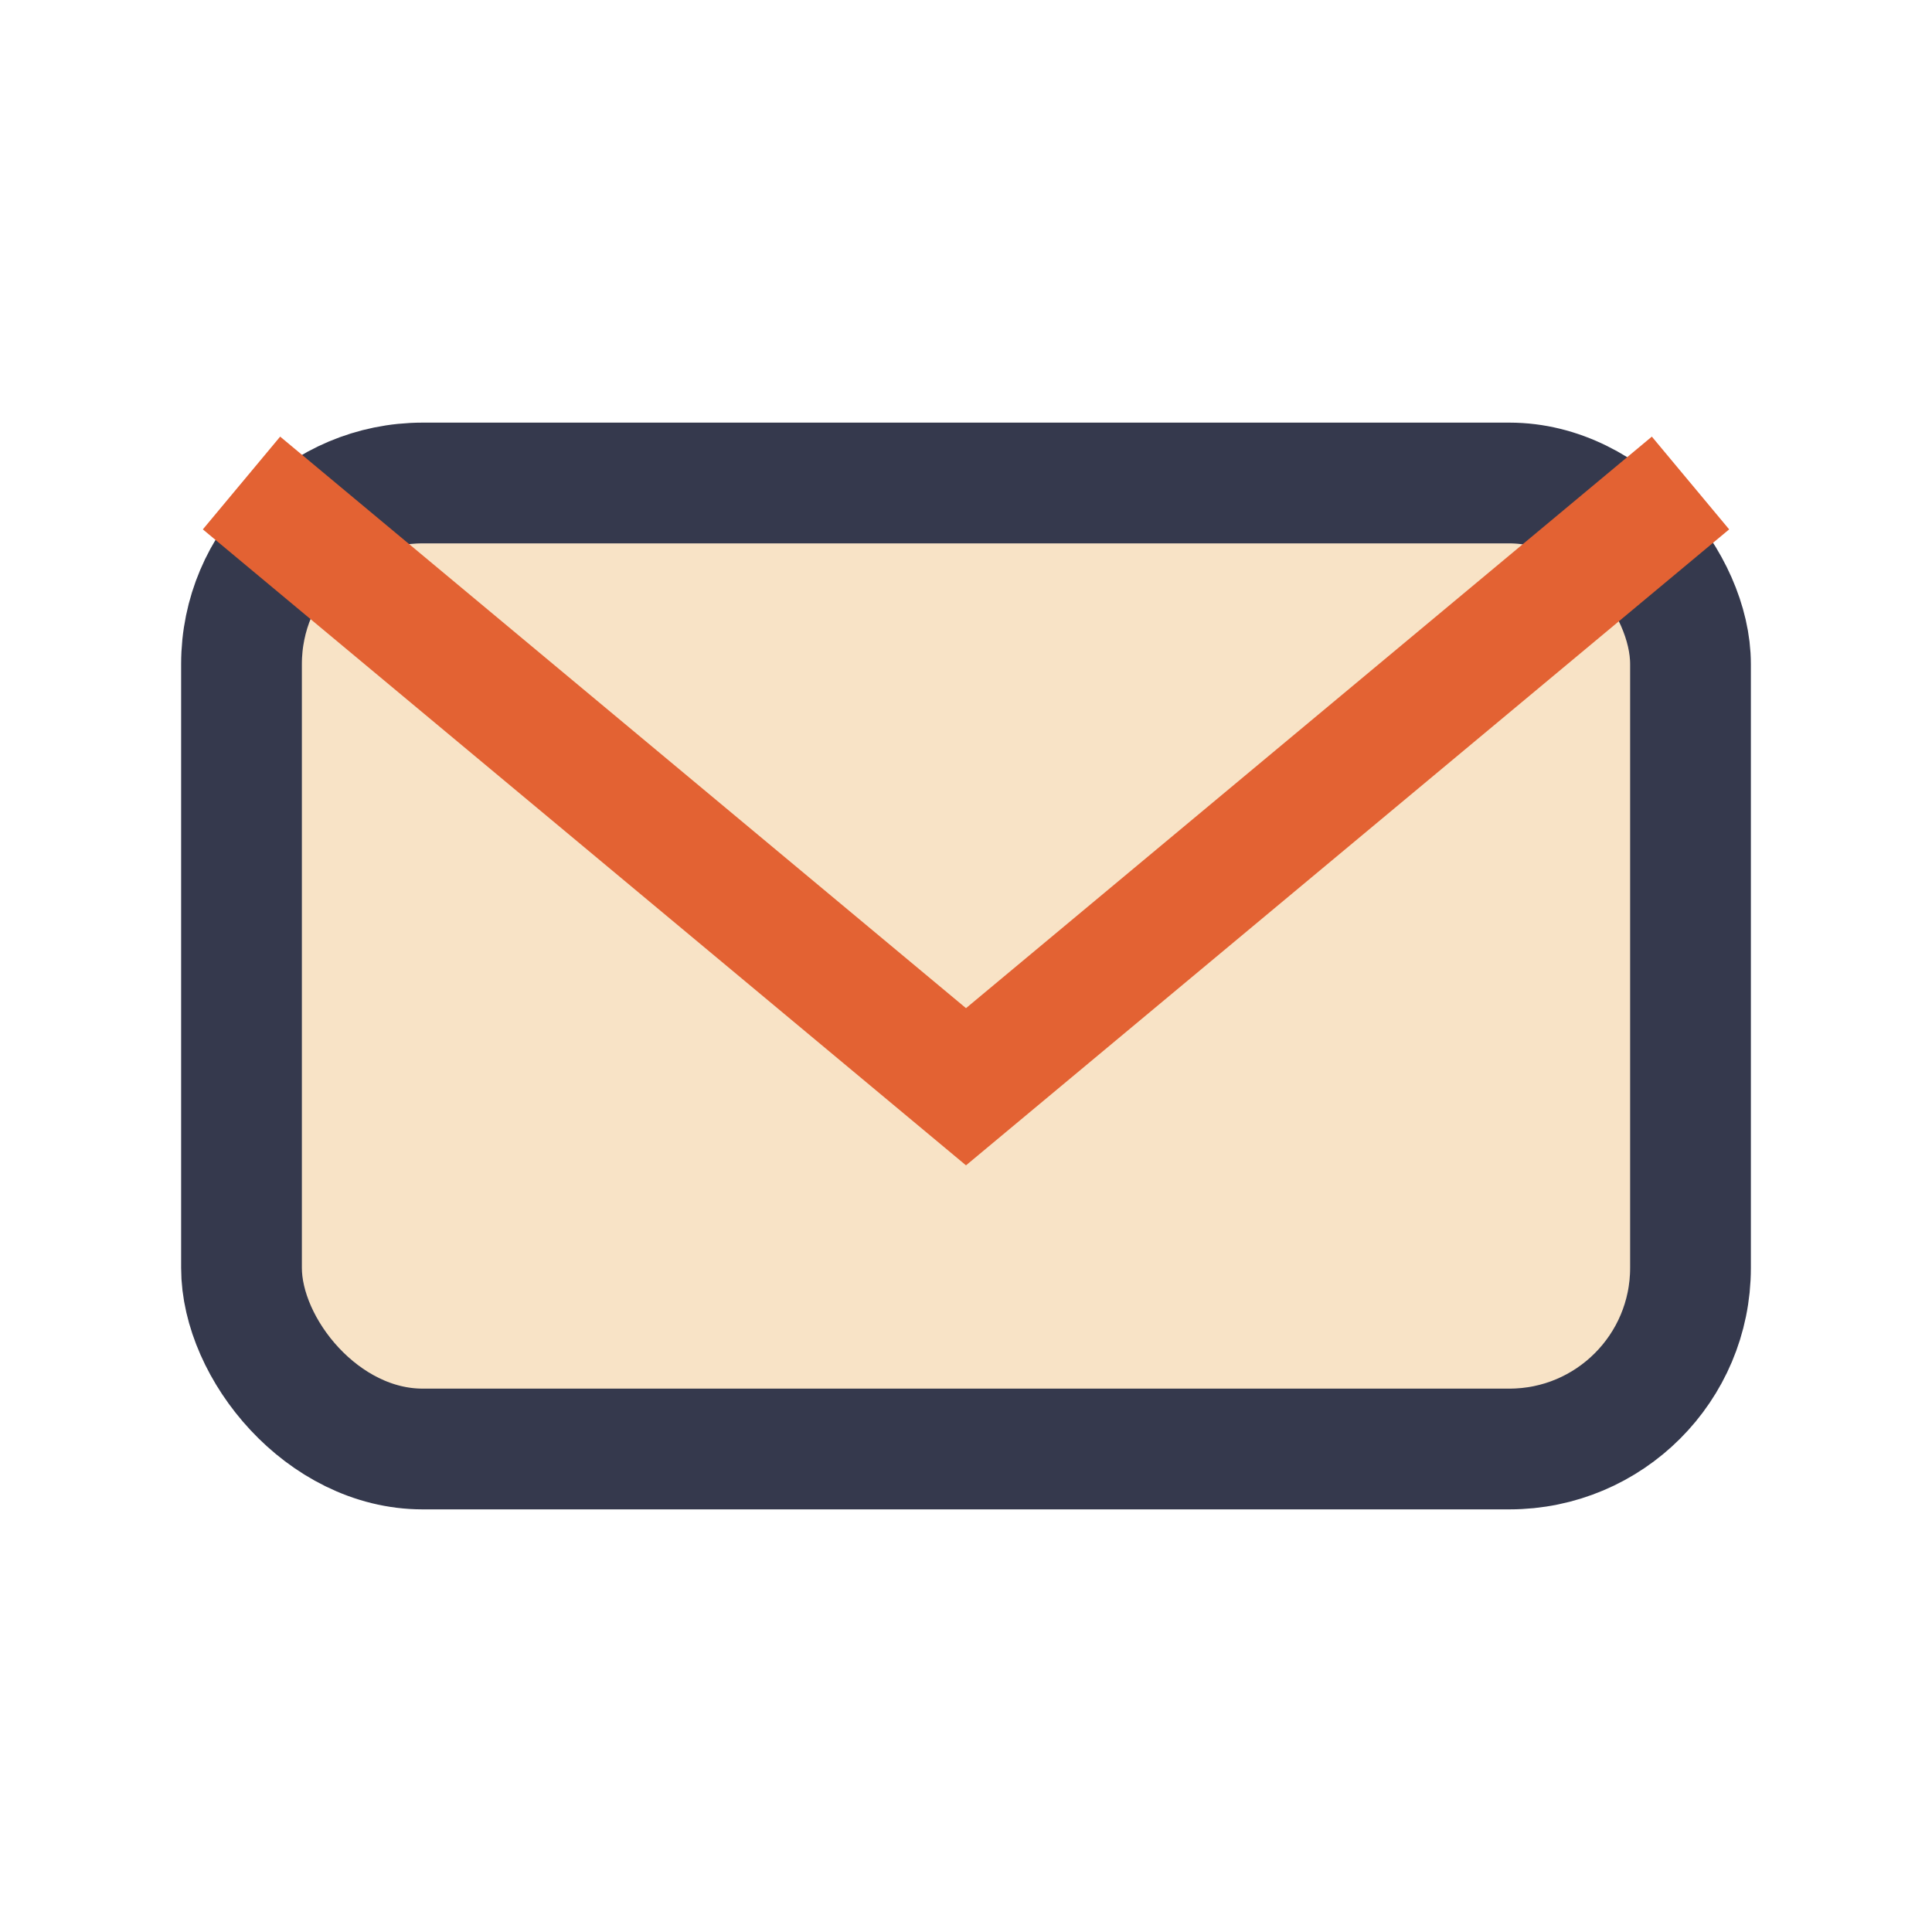
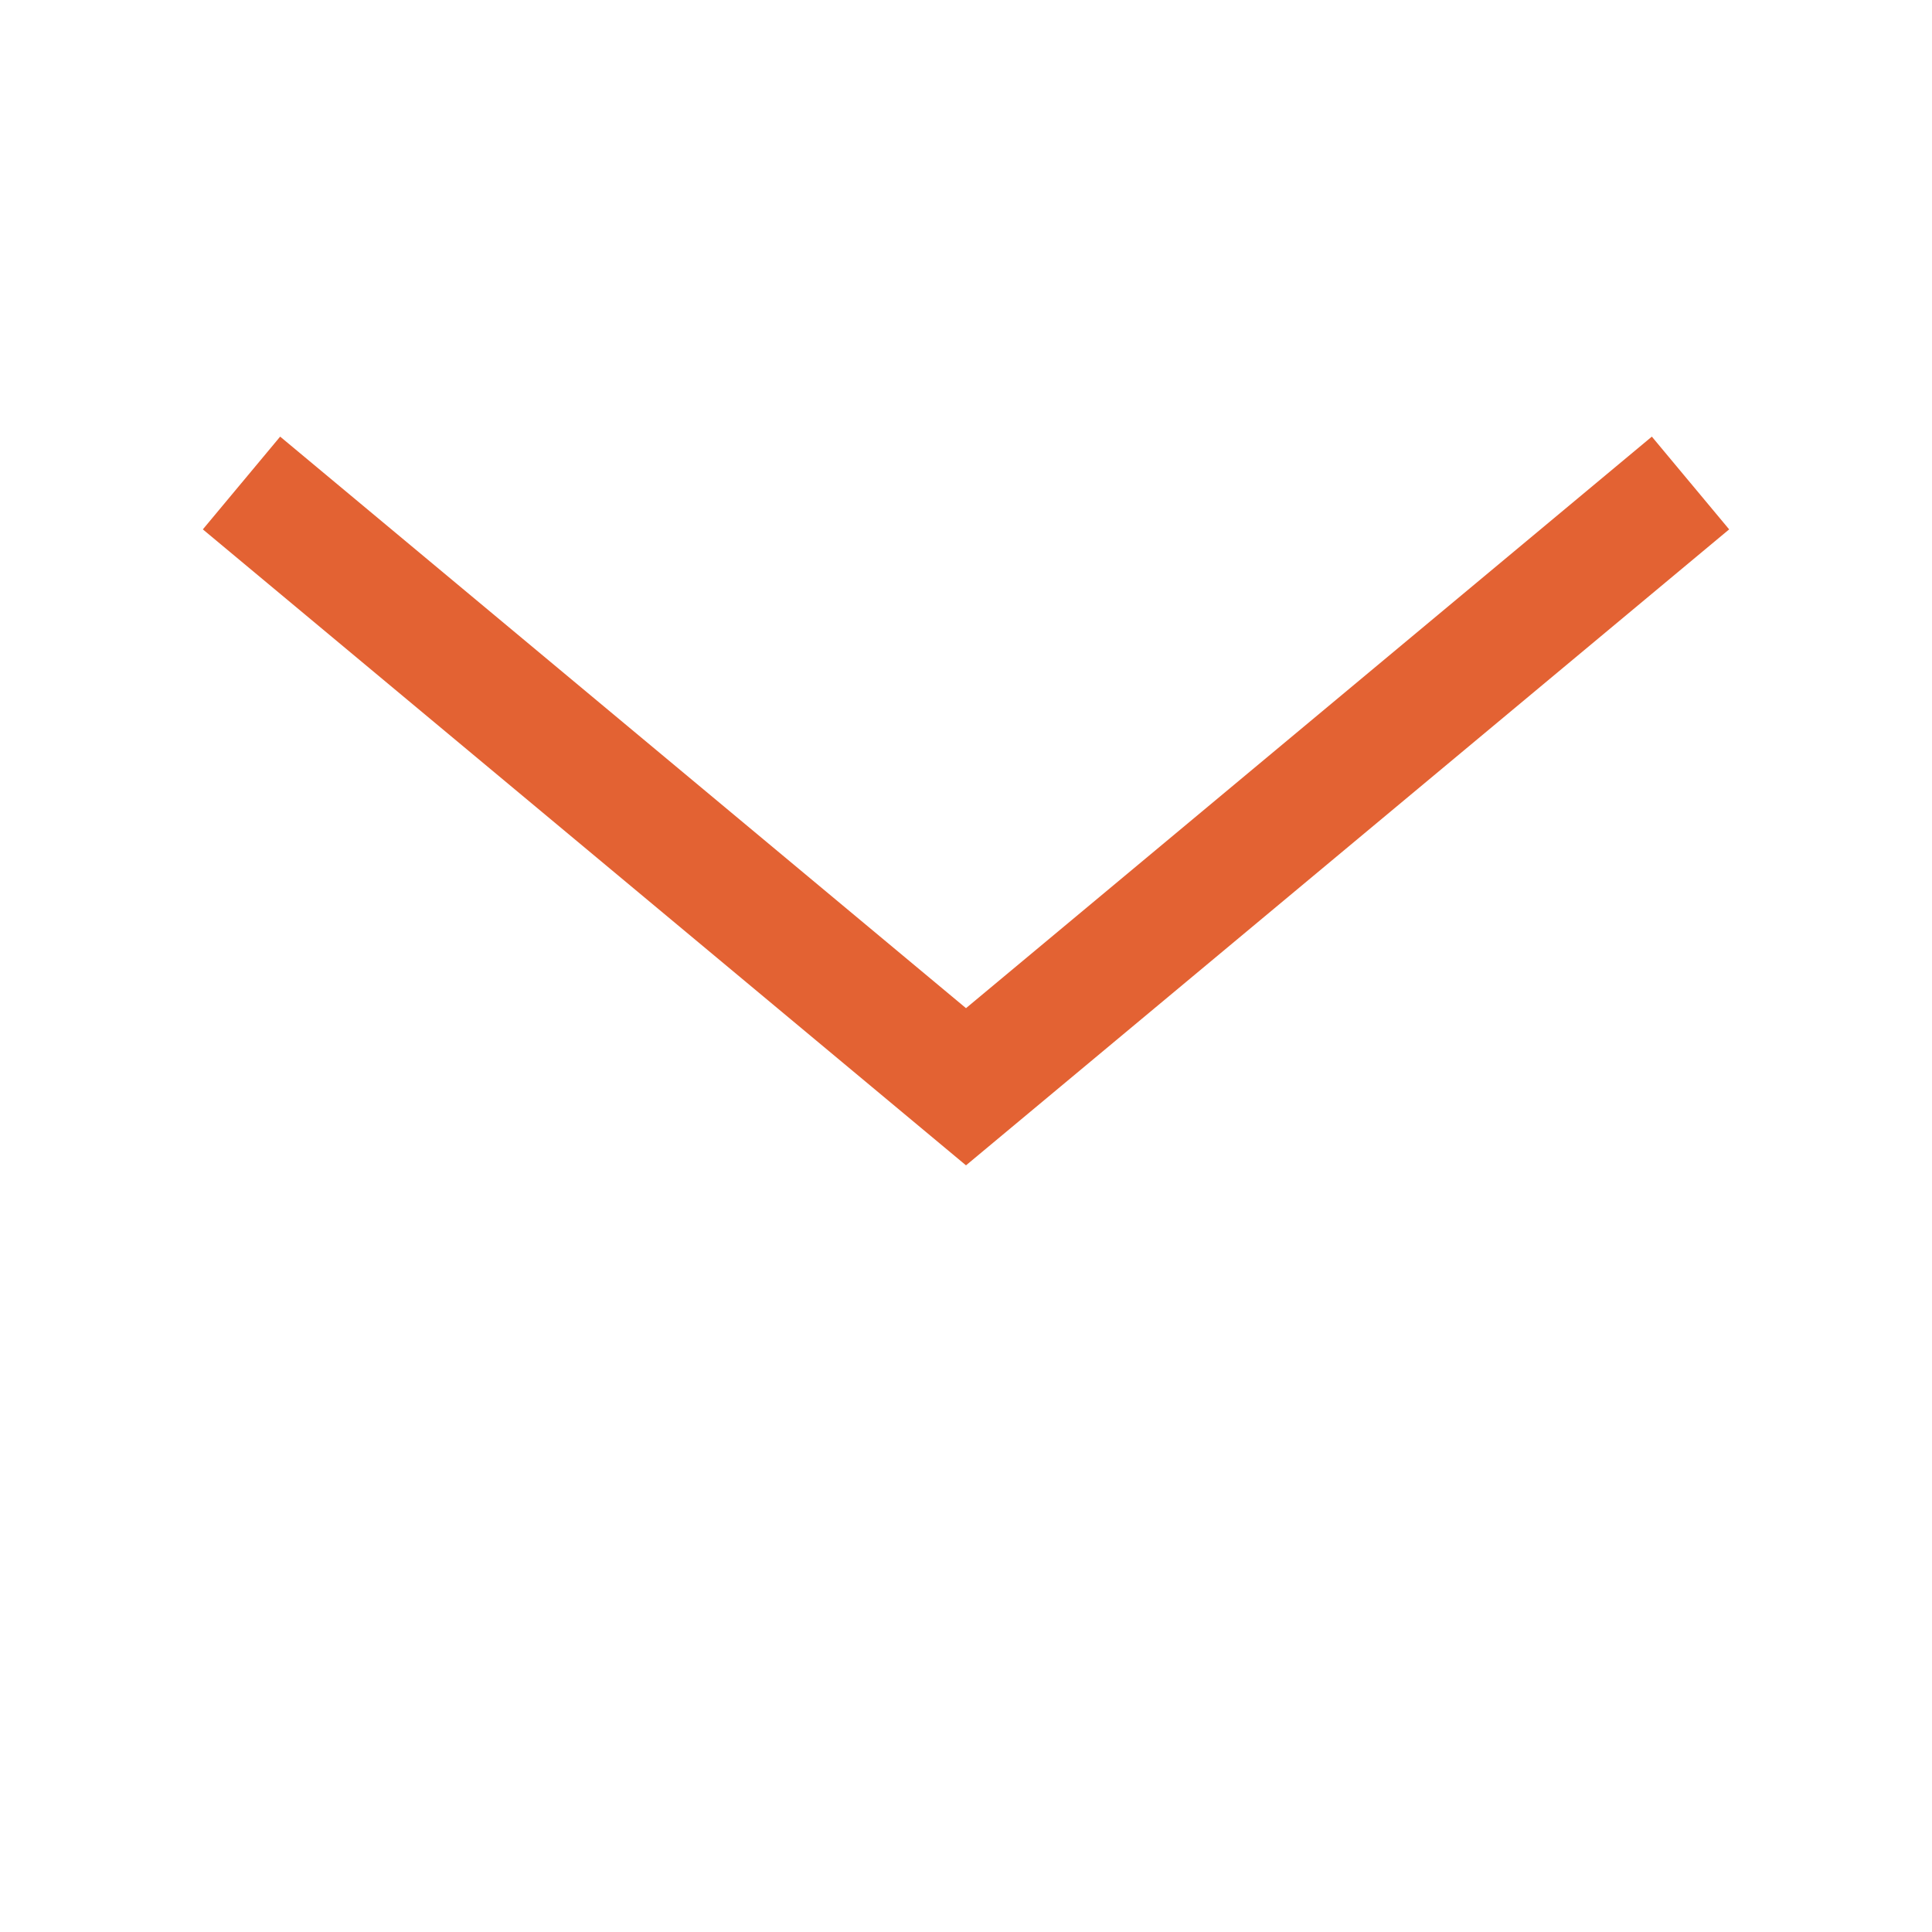
<svg xmlns="http://www.w3.org/2000/svg" viewBox="0 0 32 32" width="32" height="32">
-   <rect x="4" y="8" width="24" height="16" rx="3" fill="#F8E3C6" stroke="#35394D" stroke-width="2" />
  <path d="M4 8l12 10 12-10" stroke="#E36233" stroke-width="2" fill="none" />
</svg>